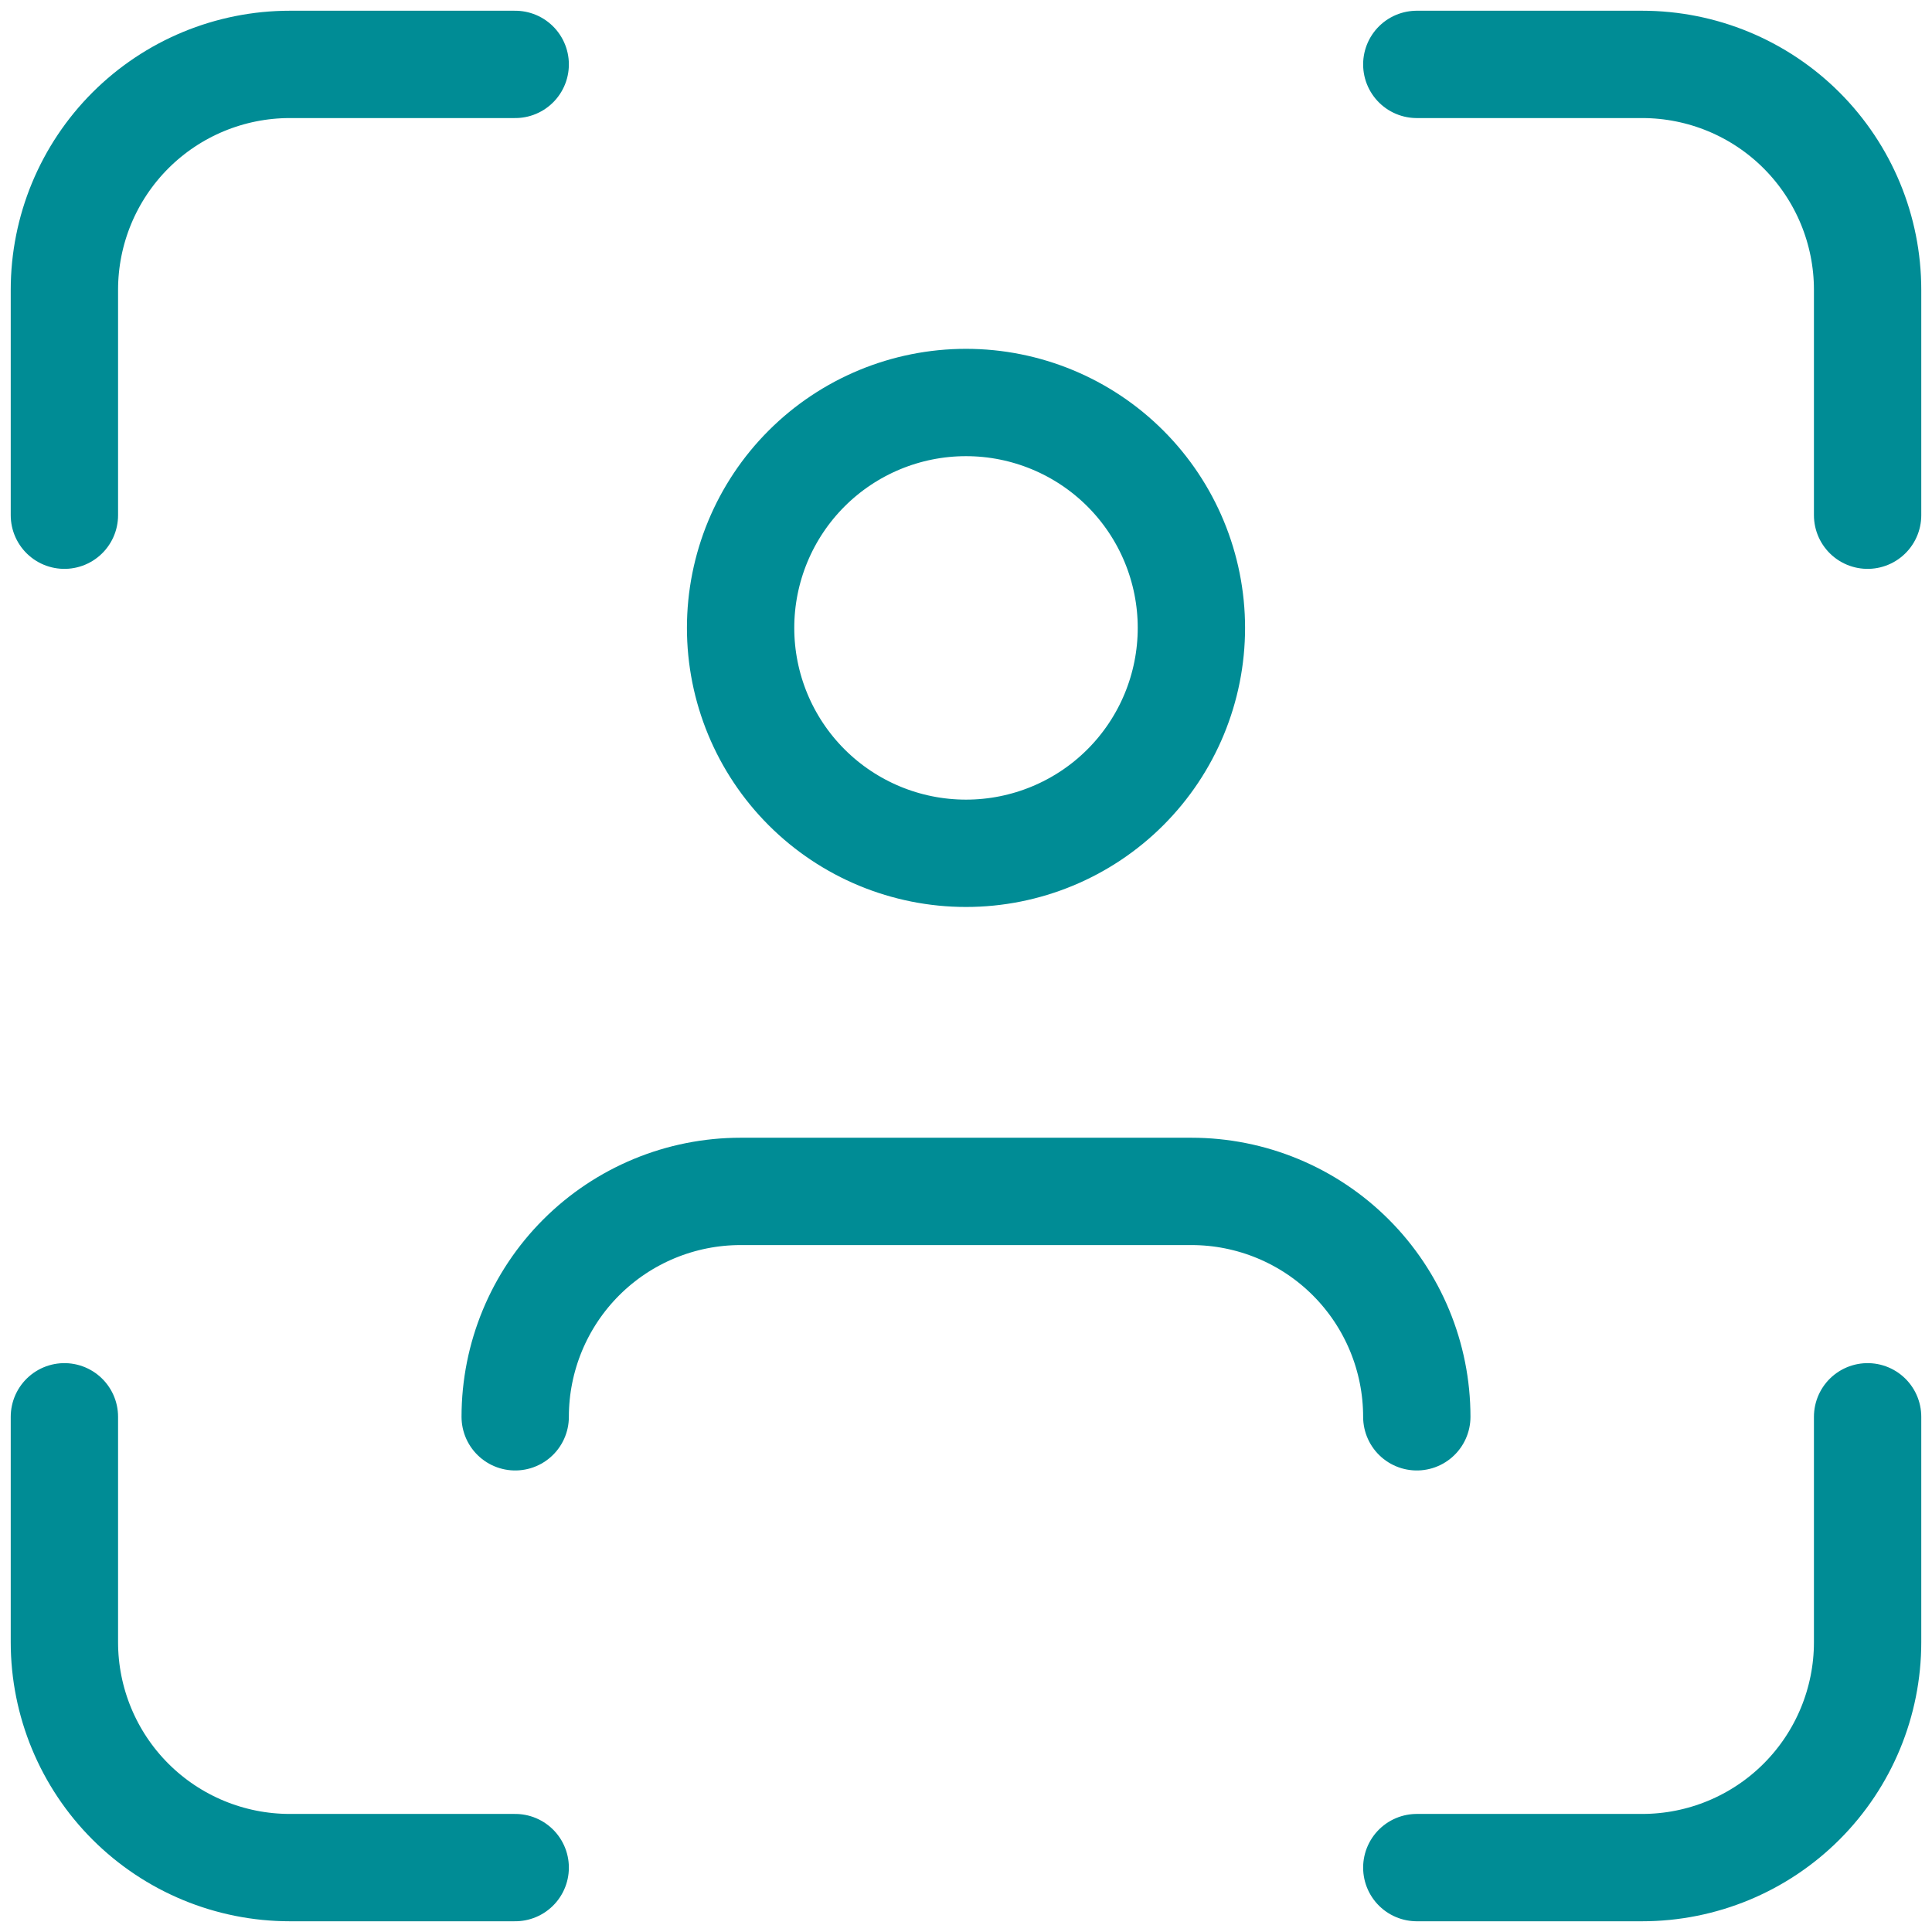
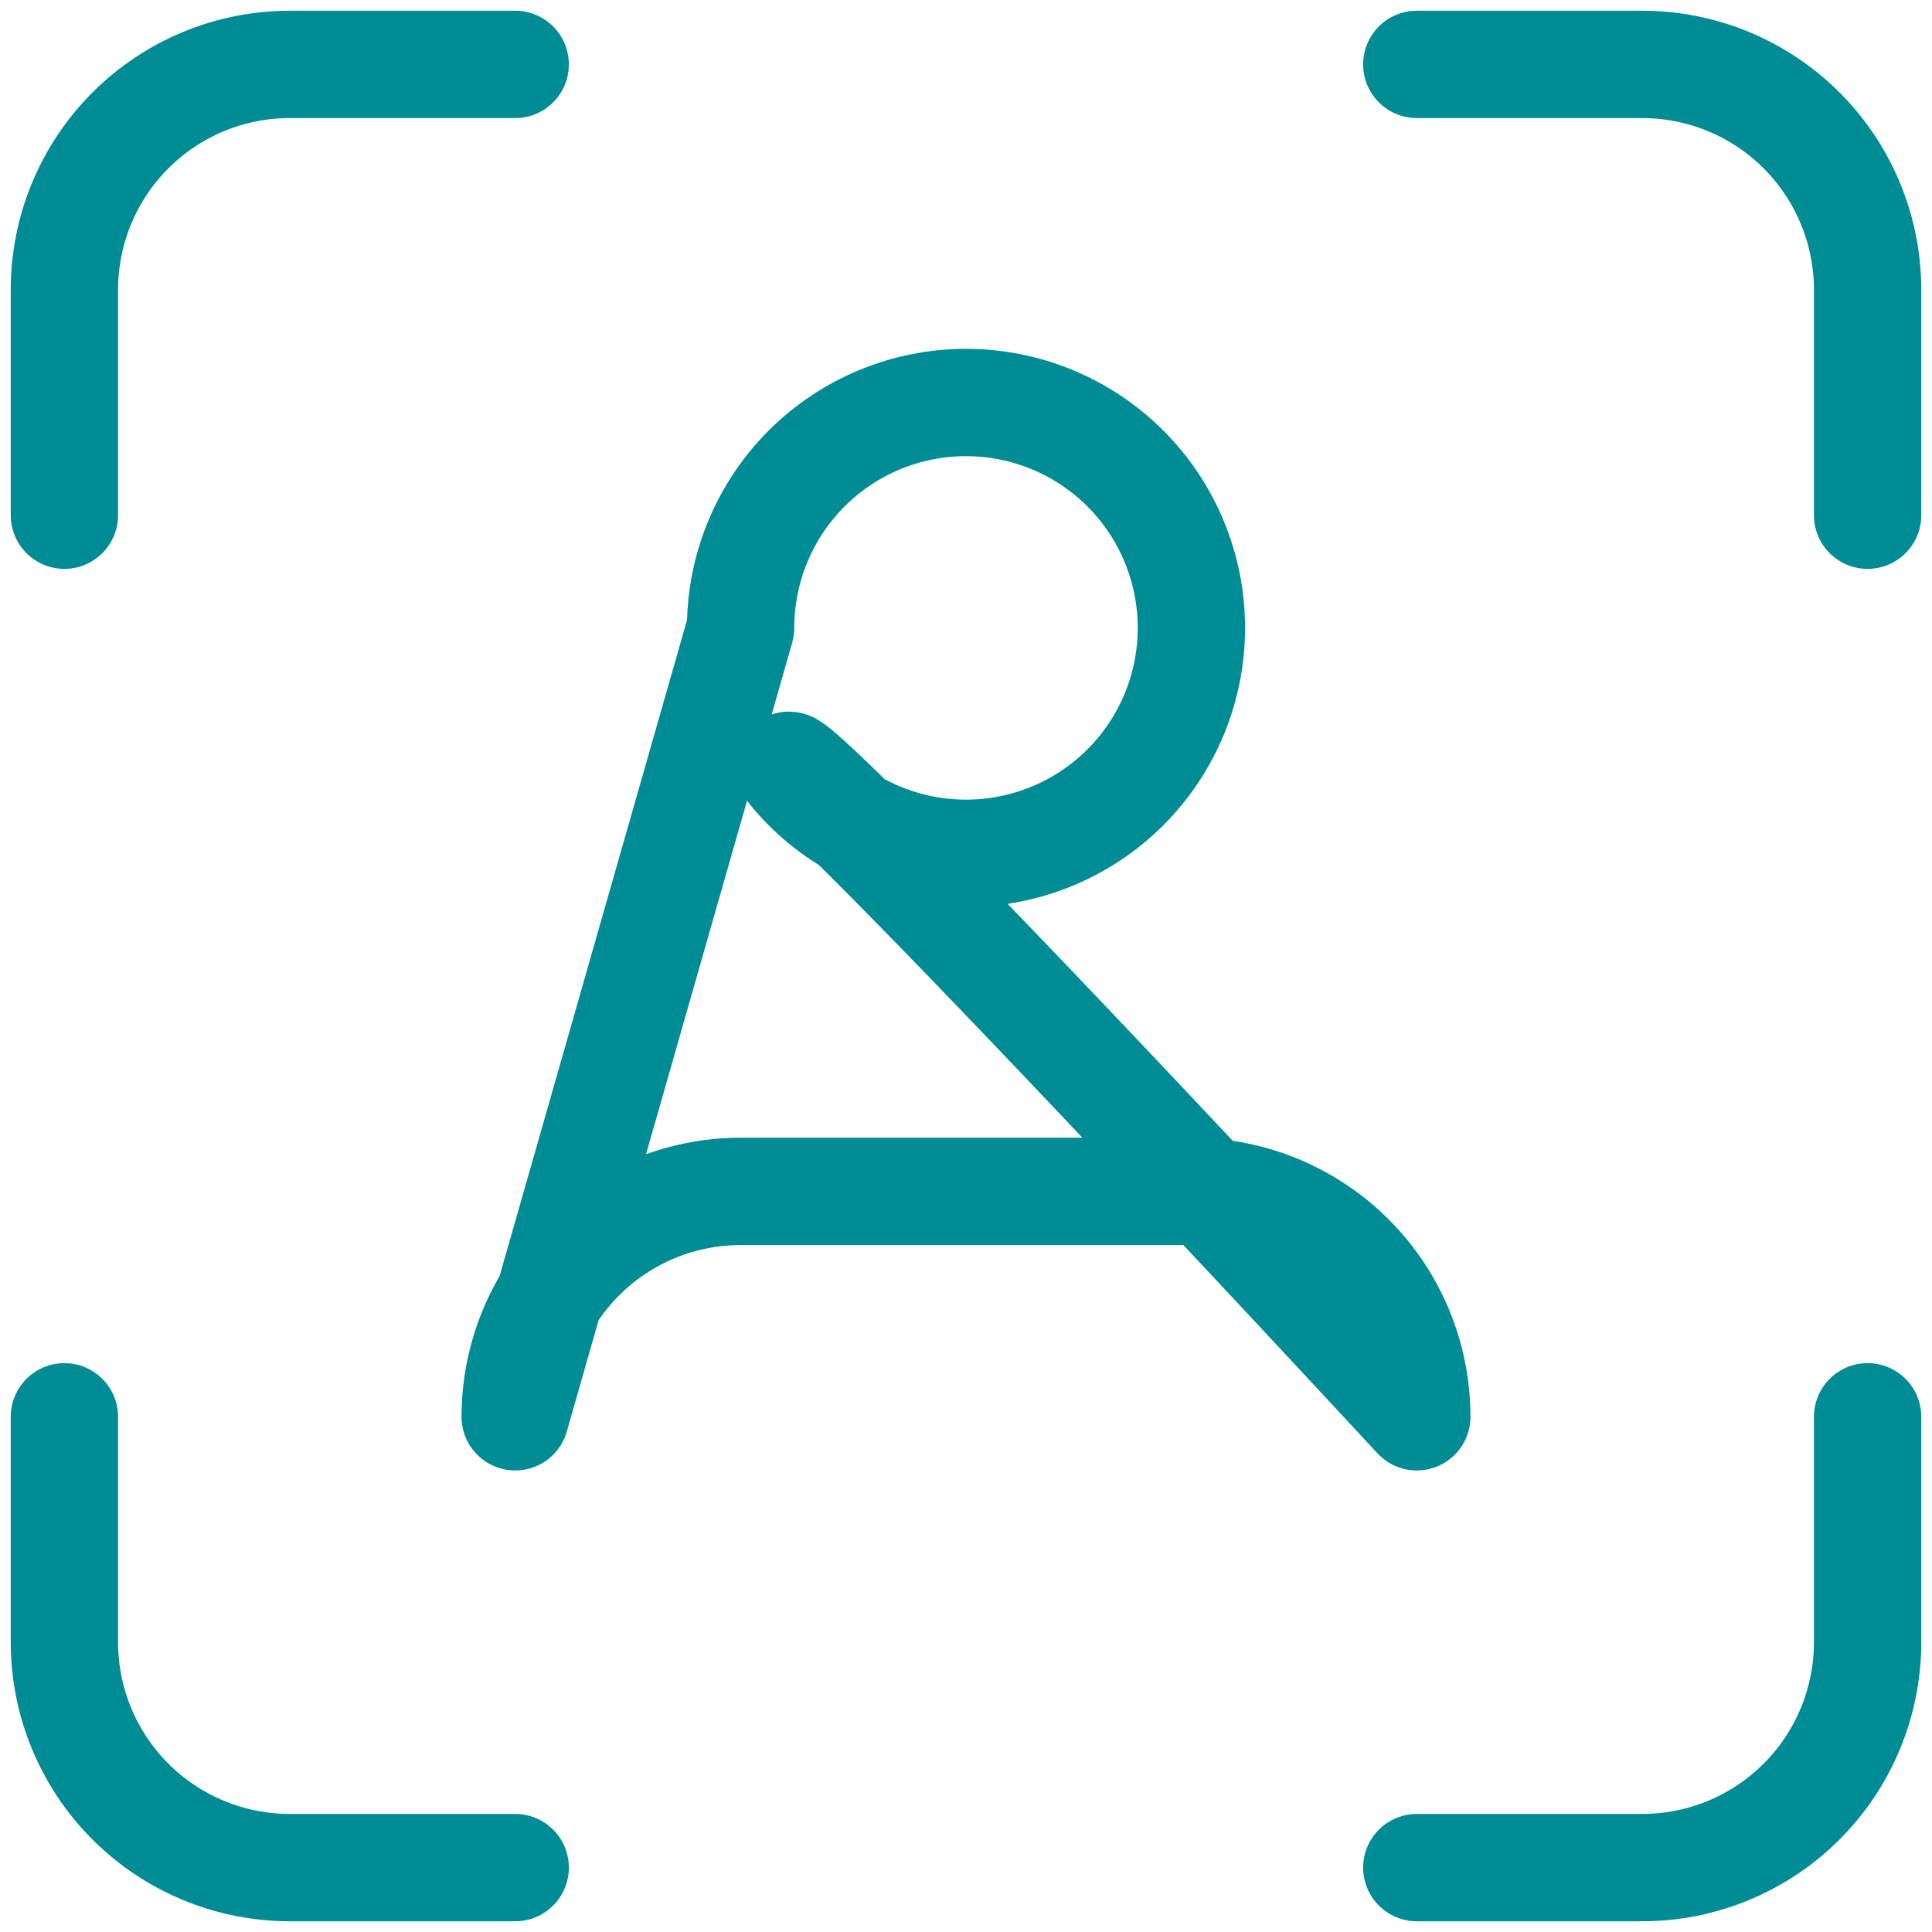
<svg xmlns="http://www.w3.org/2000/svg" width="90" height="90" viewBox="0 0 90 90" fill="none">
-   <path d="M3 24V13.5C3 10.715 4.106 8.045 6.075 6.075C8.045 4.106 10.715 3 13.5 3H24M3 66V76.5C3 79.285 4.106 81.956 6.075 83.925C8.045 85.894 10.715 87 13.5 87H24M66 3H76.5C79.285 3 81.956 4.106 83.925 6.075C85.894 8.045 87 10.715 87 13.5V24M66 87H76.5C79.285 87 81.956 85.894 83.925 83.925C85.894 81.956 87 79.285 87 76.5V66M24 66C24 63.215 25.106 60.544 27.075 58.575C29.044 56.606 31.715 55.5 34.5 55.5H55.5C58.285 55.5 60.956 56.606 62.925 58.575C64.894 60.544 66 63.215 66 66M34.5 29.25C34.5 32.035 35.606 34.706 37.575 36.675C39.544 38.644 42.215 39.75 45 39.75C47.785 39.75 50.456 38.644 52.425 36.675C54.394 34.706 55.5 32.035 55.5 29.25C55.5 26.465 54.394 23.794 52.425 21.825C50.456 19.856 47.785 18.75 45 18.75C42.215 18.75 39.544 19.856 37.575 21.825C35.606 23.794 34.5 26.465 34.5 29.25Z" stroke="#008C95" stroke-width="5" stroke-linecap="round" stroke-linejoin="round" />
+   <path d="M3 24V13.5C3 10.715 4.106 8.045 6.075 6.075C8.045 4.106 10.715 3 13.5 3H24M3 66V76.5C3 79.285 4.106 81.956 6.075 83.925C8.045 85.894 10.715 87 13.5 87H24M66 3H76.5C79.285 3 81.956 4.106 83.925 6.075C85.894 8.045 87 10.715 87 13.5V24M66 87H76.5C79.285 87 81.956 85.894 83.925 83.925C85.894 81.956 87 79.285 87 76.5V66M24 66C24 63.215 25.106 60.544 27.075 58.575C29.044 56.606 31.715 55.5 34.5 55.5H55.5C58.285 55.5 60.956 56.606 62.925 58.575C64.894 60.544 66 63.215 66 66C34.5 32.035 35.606 34.706 37.575 36.675C39.544 38.644 42.215 39.75 45 39.75C47.785 39.75 50.456 38.644 52.425 36.675C54.394 34.706 55.5 32.035 55.5 29.25C55.5 26.465 54.394 23.794 52.425 21.825C50.456 19.856 47.785 18.75 45 18.75C42.215 18.75 39.544 19.856 37.575 21.825C35.606 23.794 34.5 26.465 34.5 29.25Z" stroke="#008C95" stroke-width="5" stroke-linecap="round" stroke-linejoin="round" />
</svg>